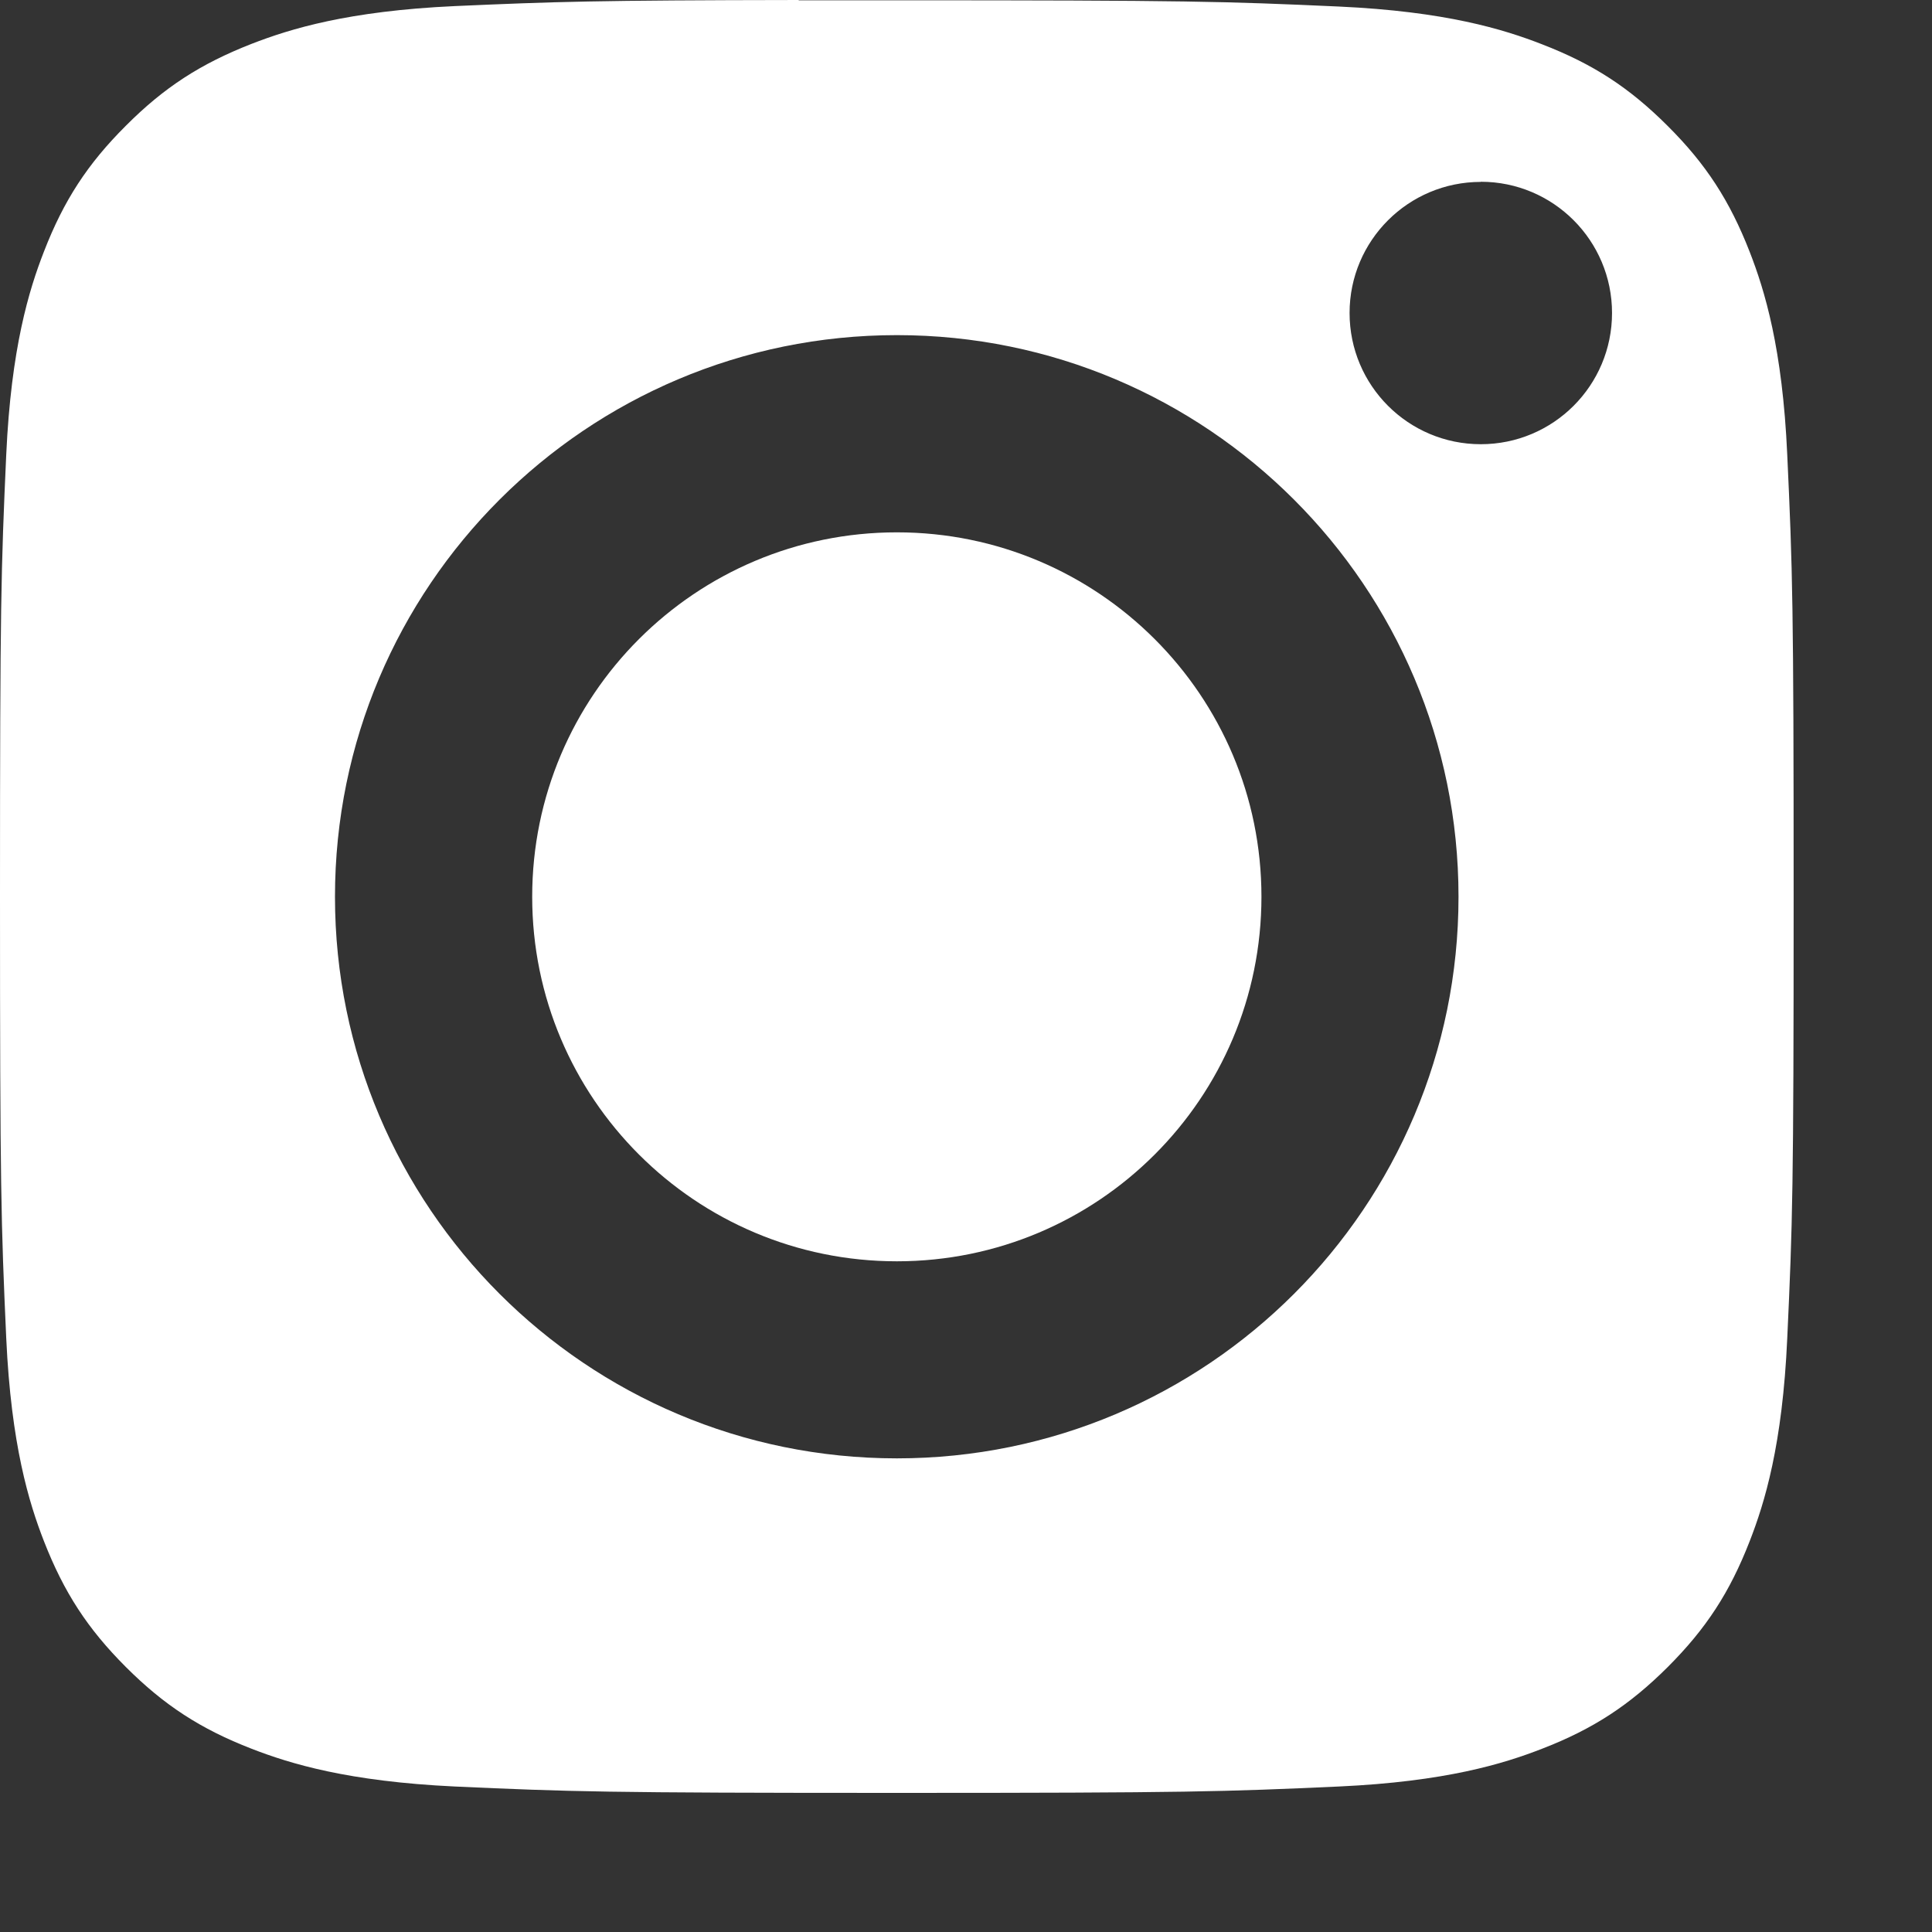
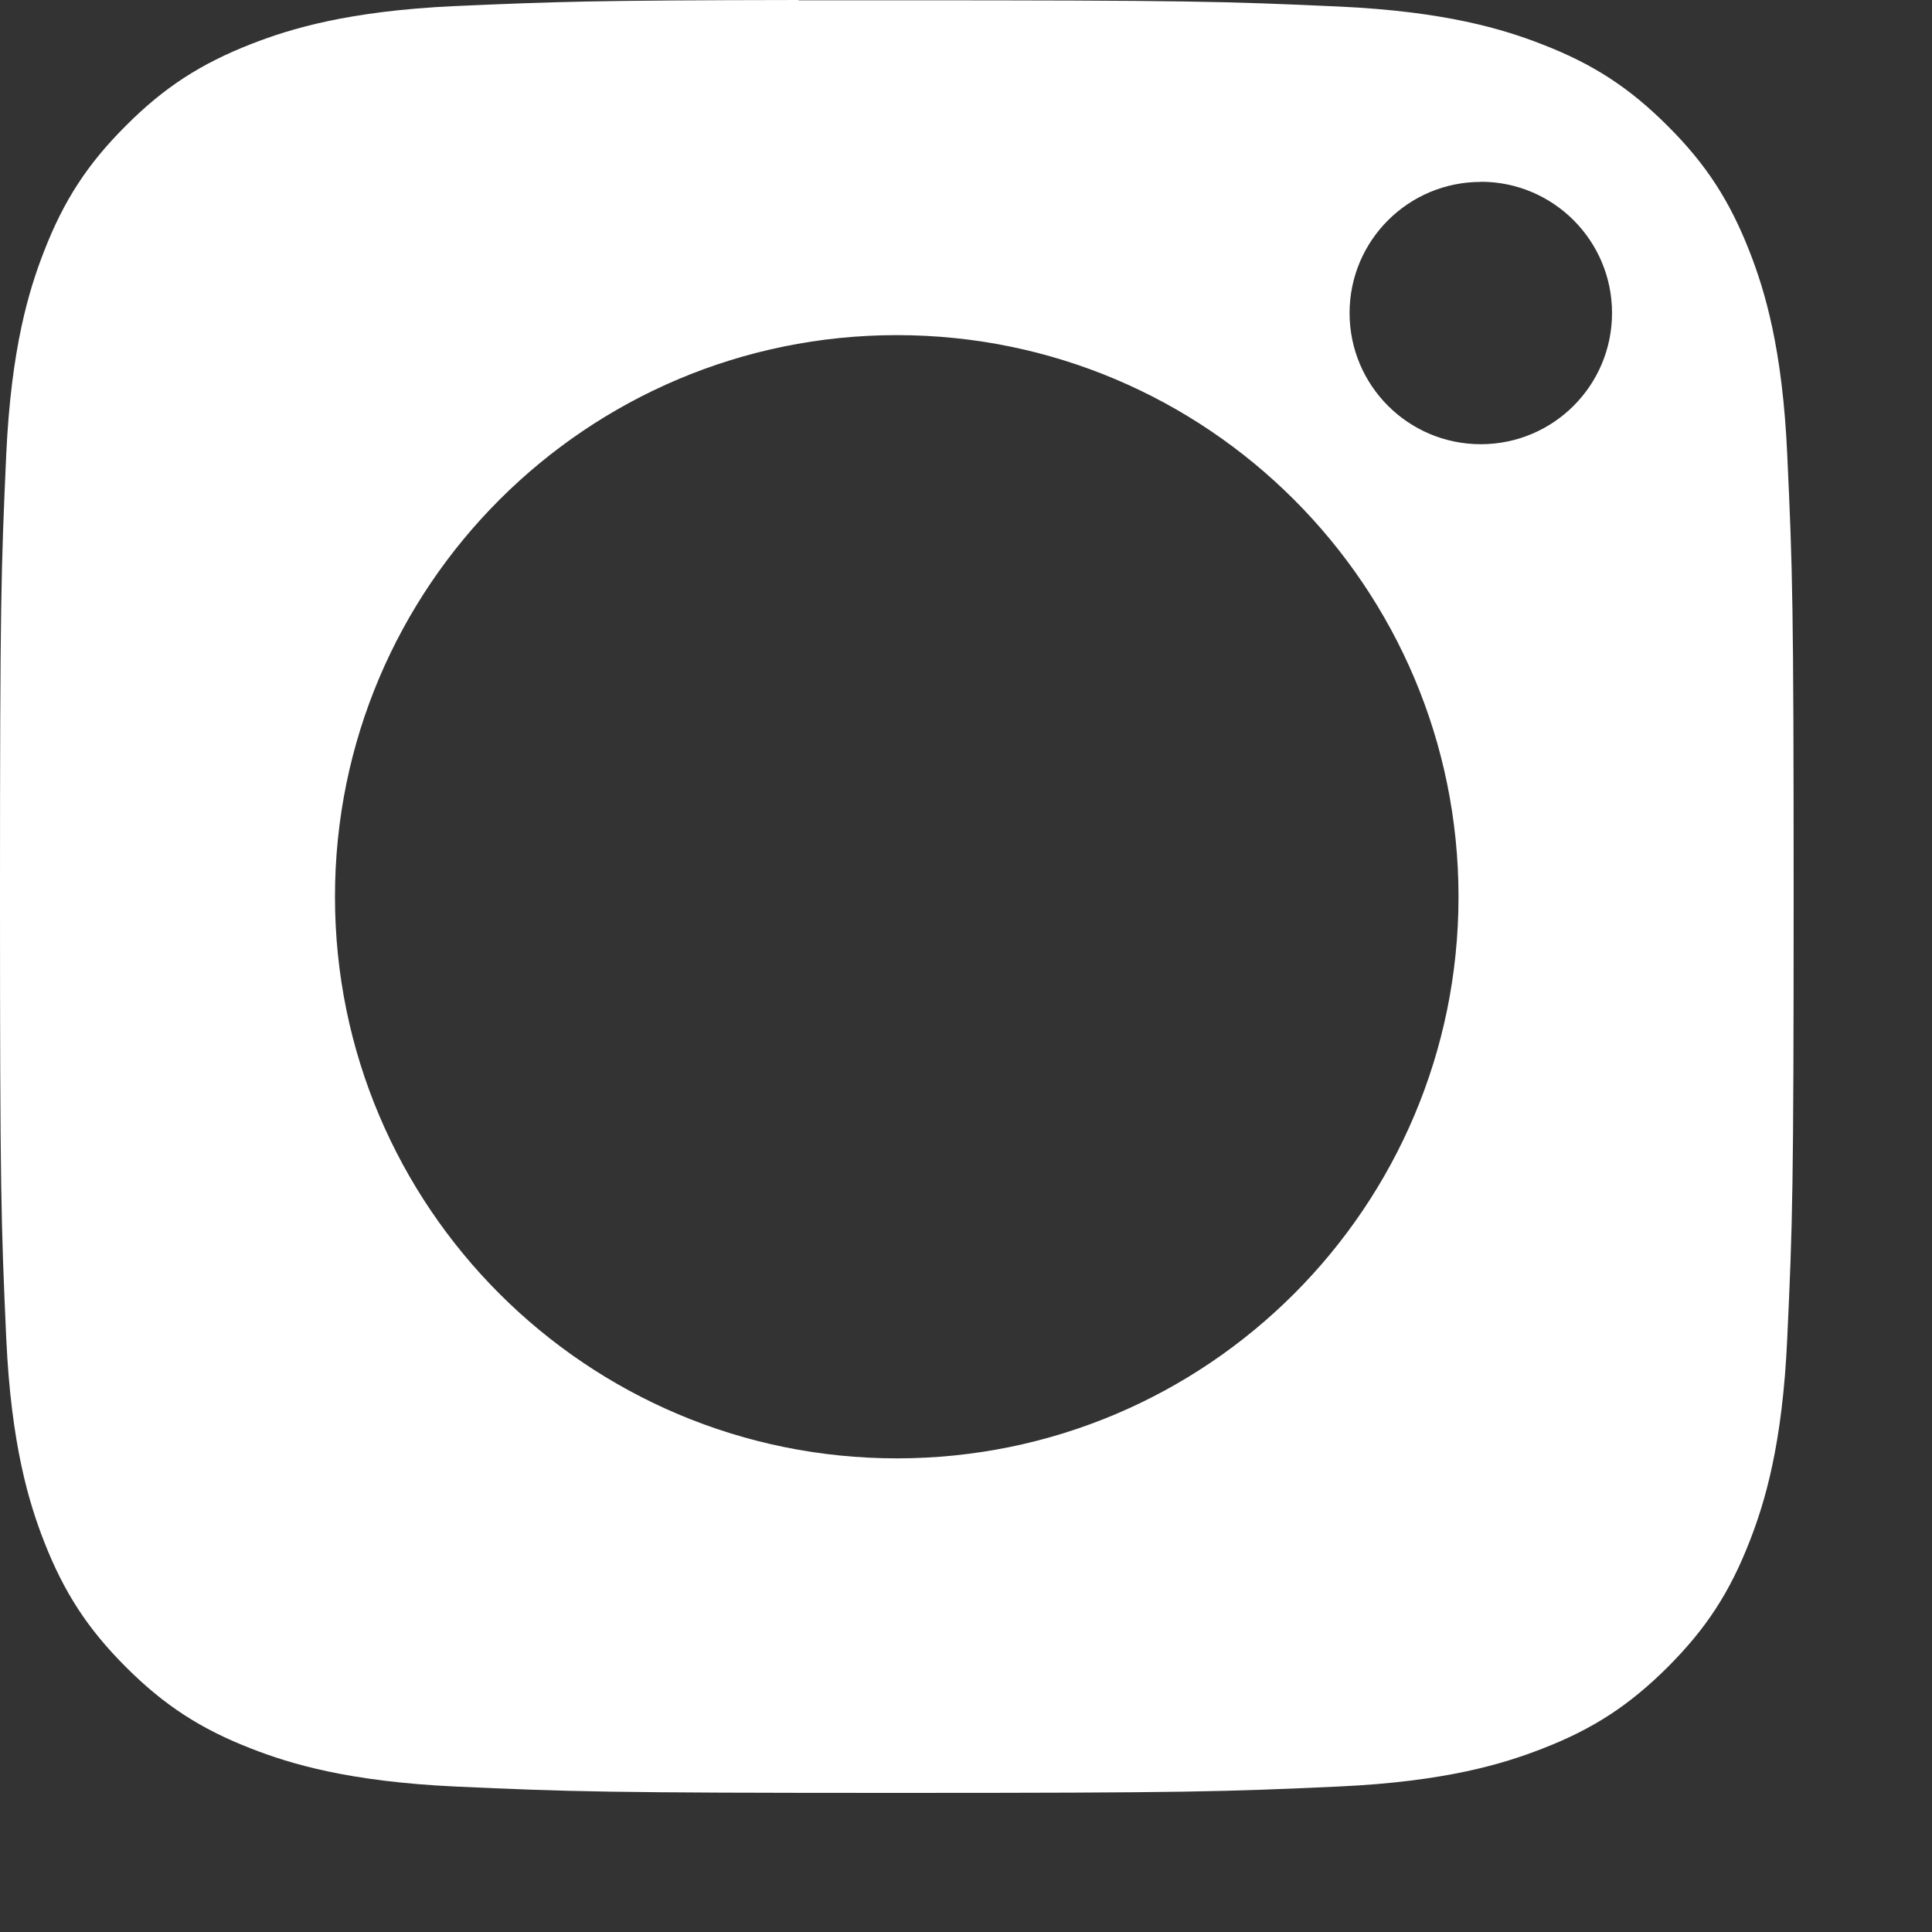
<svg xmlns="http://www.w3.org/2000/svg" width="13px" height="13px" viewBox="0 0 13 13" version="1.1">
  <rect x="0" y="0" width="13" height="13" fill="#333333" stroke="none" />
  <title>Group</title>
  <desc>Created with Sketch.</desc>
  <defs />
  <g id="Page-1" stroke="none" stroke-width="1" fill="none" fill-rule="evenodd">
    <g id="Group" fill-rule="nonzero" fill="#FFFFFF">
      <path d="M5.374,0.002 C5.57,0.002 5.789,0.002 6.035,0.002 C8,0.002 8.233,0.009 9.009,0.044 C9.727,0.077 10.117,0.197 10.376,0.298 C10.72,0.431 10.964,0.59 11.222,0.848 C11.48,1.105 11.639,1.351 11.773,1.694 C11.874,1.953 11.994,2.343 12.026,3.06 C12.062,3.836 12.069,4.069 12.069,6.033 C12.069,7.997 12.062,8.23 12.026,9.005 C11.994,9.723 11.874,10.112 11.773,10.371 C11.639,10.715 11.48,10.959 11.222,11.217 C10.964,11.474 10.72,11.634 10.376,11.767 C10.117,11.868 9.727,11.988 9.009,12.021 C8.233,12.056 8,12.064 6.035,12.064 C4.069,12.064 3.836,12.056 3.06,12.021 C2.342,11.987 1.953,11.868 1.693,11.767 C1.35,11.634 1.104,11.474 0.847,11.217 C0.589,10.959 0.43,10.714 0.296,10.371 C0.195,10.112 0.075,9.722 0.042,9.005 C0.007,8.229 0,7.996 0,6.031 C0,4.066 0.007,3.834 0.042,3.058 C0.075,2.341 0.195,1.951 0.296,1.692 C0.429,1.349 0.589,1.103 0.847,0.846 C1.104,0.588 1.35,0.429 1.693,0.295 C1.953,0.194 2.342,0.074 3.06,0.041 C3.739,0.011 4.002,0.002 5.374,0 L5.374,0.002 Z M9.964,1.224 C9.476,1.224 9.081,1.619 9.081,2.106 C9.081,2.594 9.476,2.989 9.964,2.989 C10.452,2.989 10.847,2.594 10.847,2.106 C10.847,1.619 10.452,1.223 9.964,1.223 L9.964,1.224 Z M6.035,2.255 C3.947,2.255 2.254,3.947 2.254,6.034 C2.254,8.121 3.947,9.813 6.035,9.813 C8.122,9.813 9.814,8.121 9.814,6.034 C9.814,3.947 8.122,2.255 6.035,2.255 L6.035,2.255 Z" id="Combined-Shape" />
-       <path d="M6.035,3.582 C7.39,3.582 8.488,4.68 8.488,6.034 C8.488,7.389 7.39,8.487 6.035,8.487 C4.679,8.487 3.581,7.389 3.581,6.034 C3.581,4.68 4.679,3.582 6.035,3.582 L6.035,3.582 Z" id="Shape" />
    </g>
  </g>
</svg>